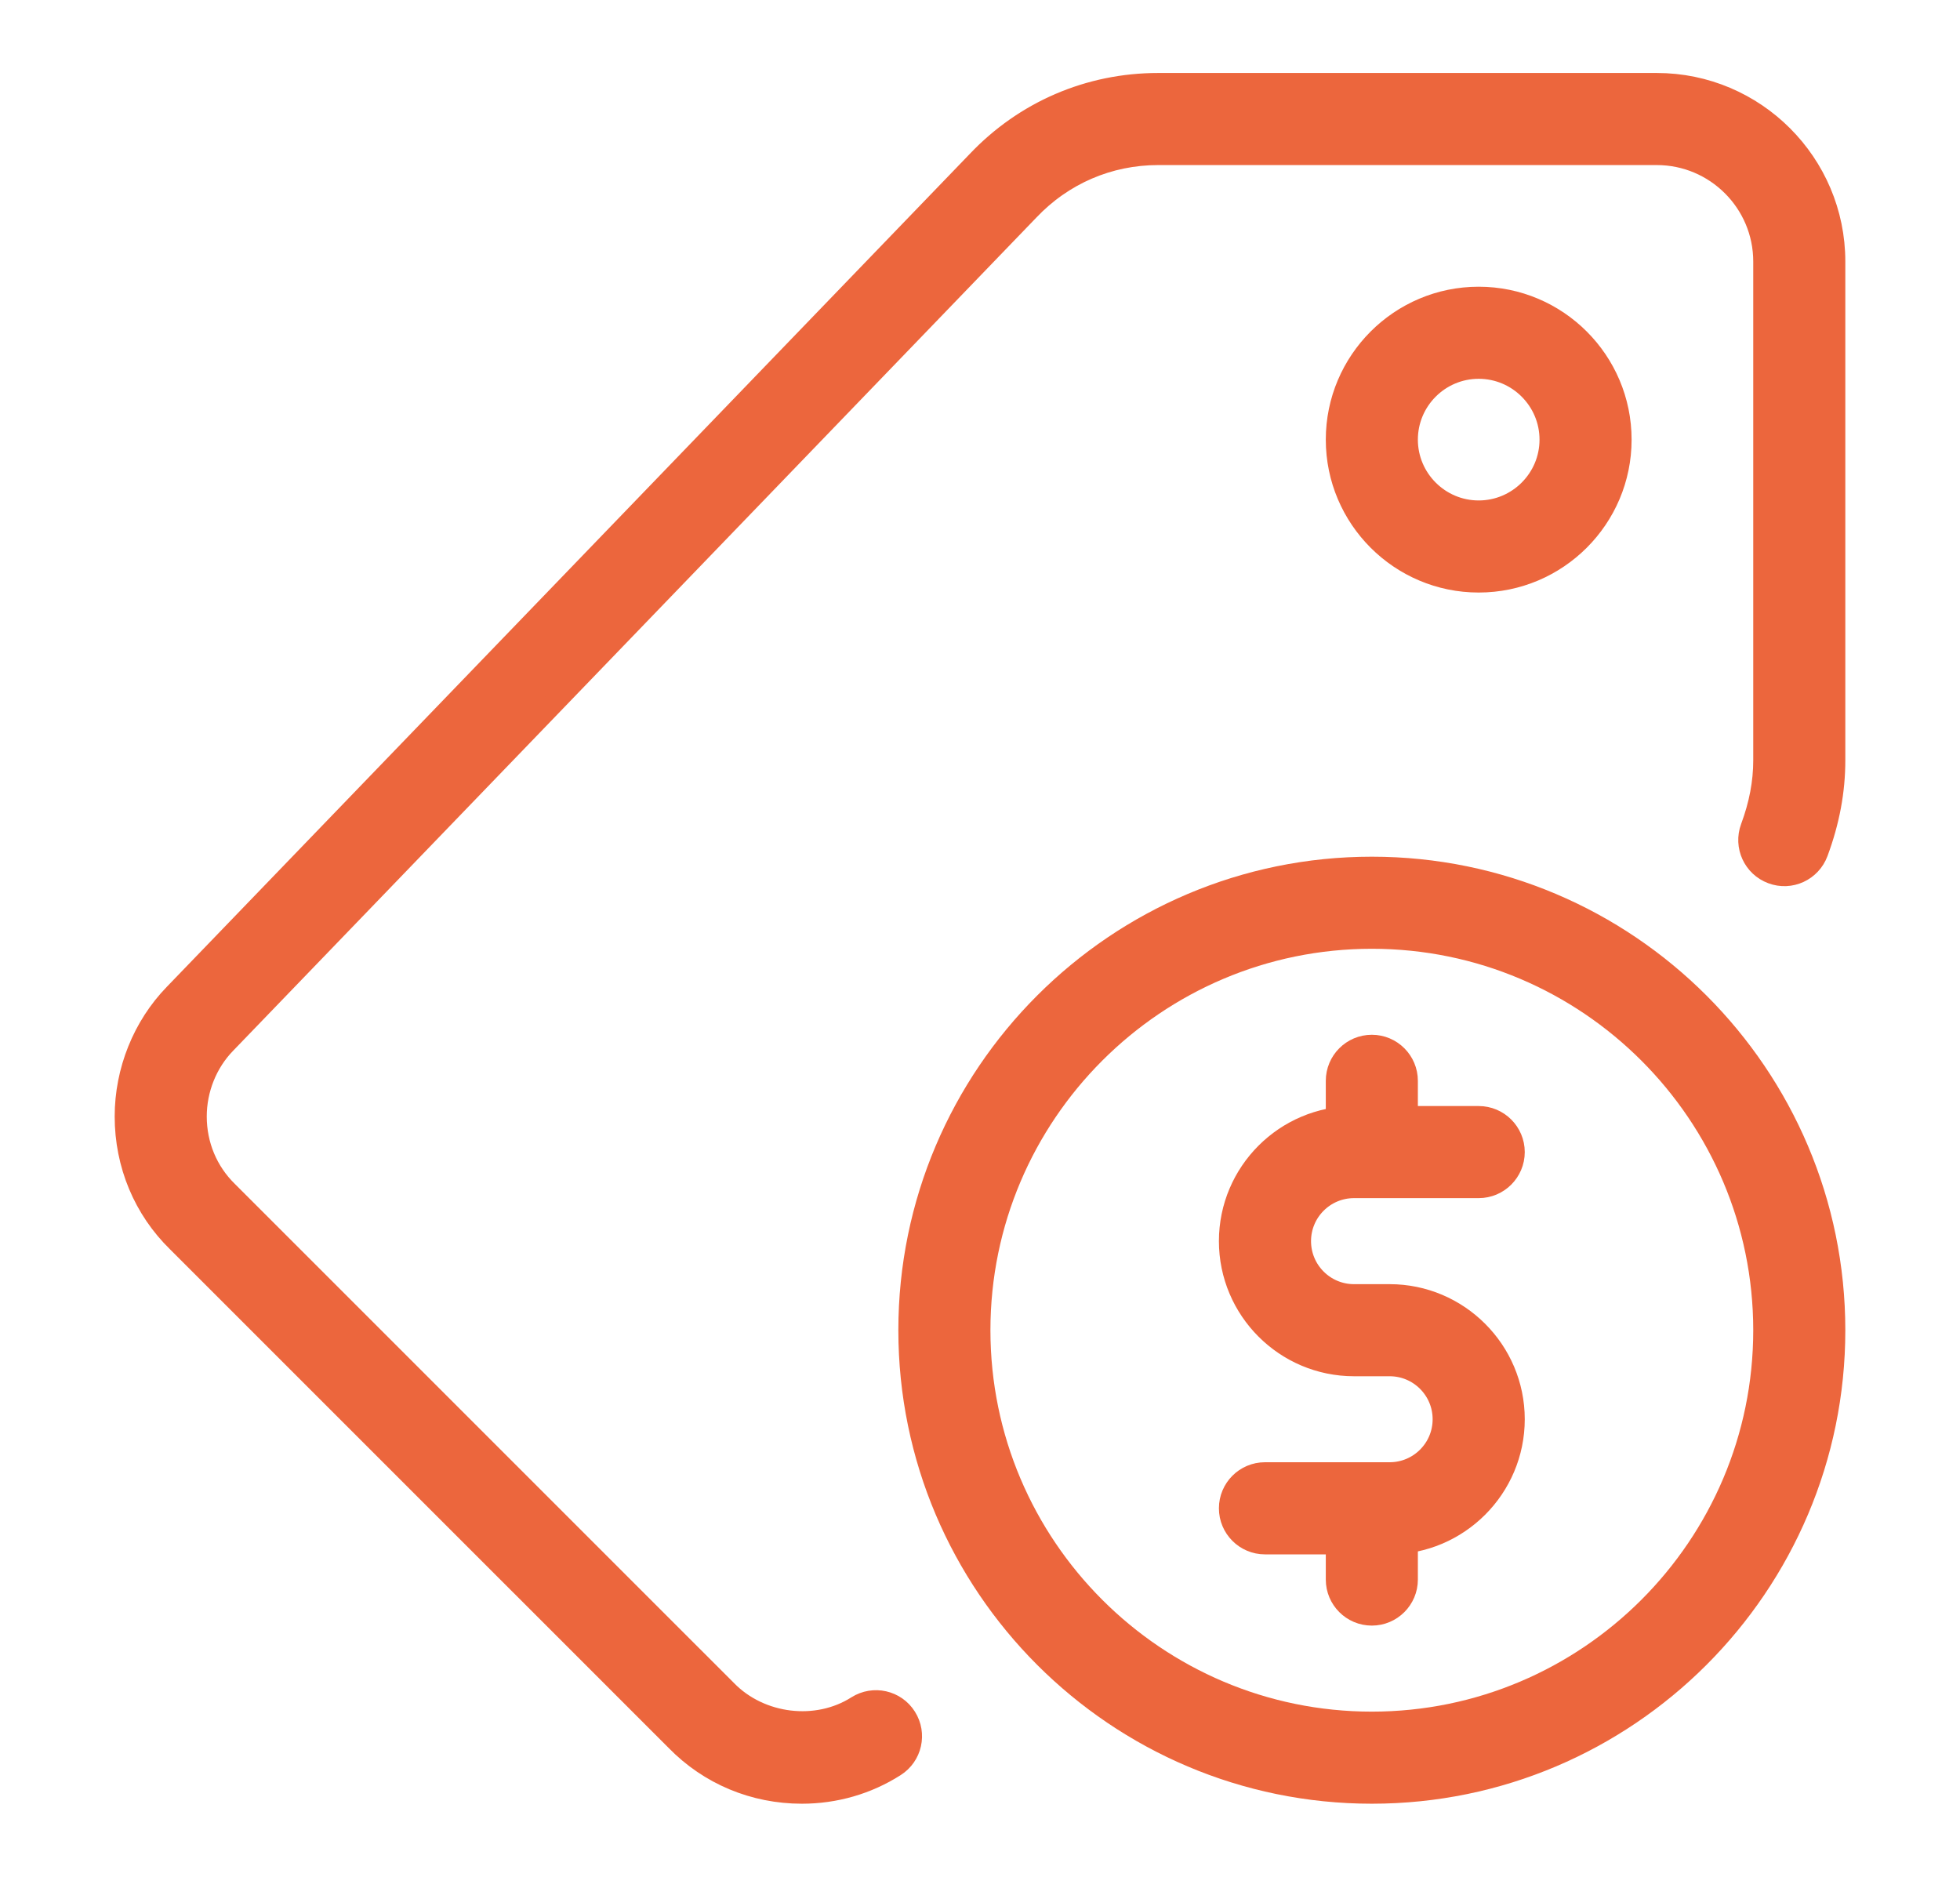
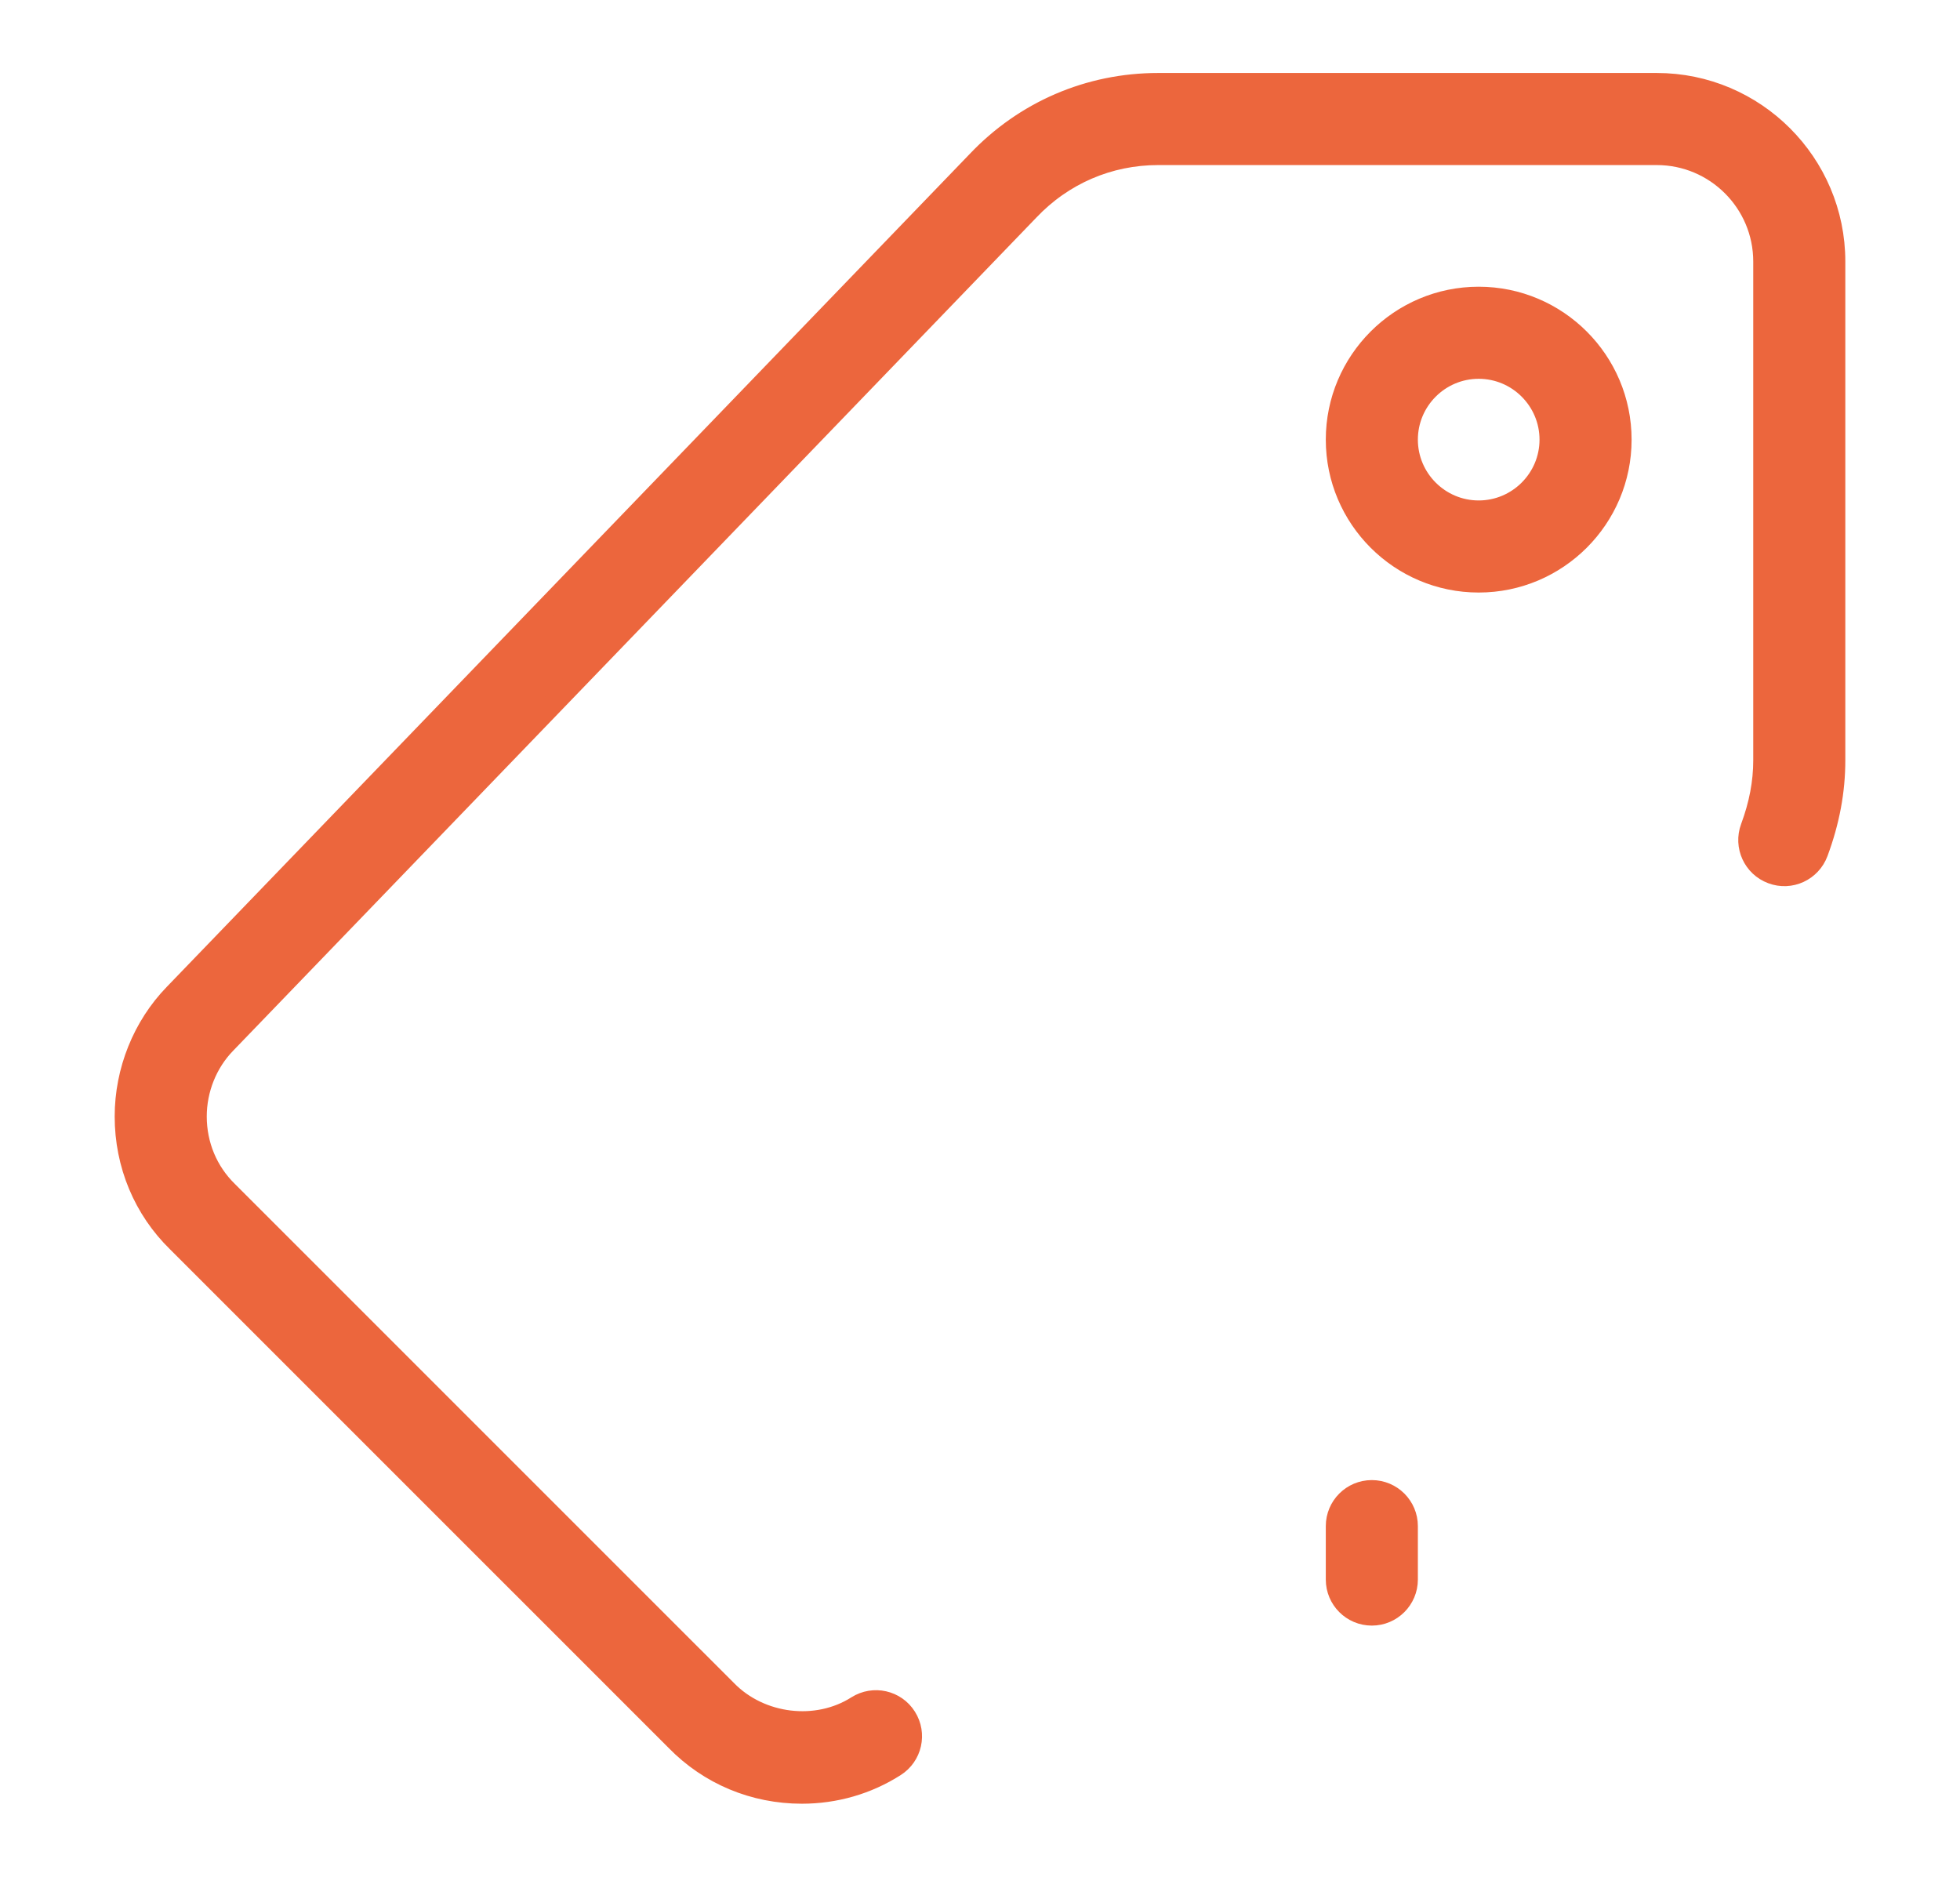
<svg xmlns="http://www.w3.org/2000/svg" width="47" height="45" viewBox="0 0 47 45" fill="none">
  <path d="M32.896 38.729C32.424 38.729 32.042 38.346 32.042 37.875V36.594C32.042 36.122 32.424 35.74 32.896 35.74C33.367 35.74 33.75 36.122 33.75 36.594V37.875C33.75 38.346 33.367 38.729 32.896 38.729Z" fill="#EC663D" stroke="#EC663D" stroke-width="0.5" />
-   <path d="M33.323 37.021H30.333C29.862 37.021 29.479 36.638 29.479 36.167C29.479 35.695 29.862 35.312 30.333 35.312H33.323C34.03 35.312 34.604 34.739 34.604 34.031C34.604 33.324 34.03 32.75 33.323 32.75H32.469C30.82 32.75 29.479 31.409 29.479 29.76C29.479 28.112 30.82 26.771 32.469 26.771H35.458C35.93 26.771 36.313 27.154 36.313 27.625C36.313 28.096 35.93 28.479 35.458 28.479H32.469C31.762 28.479 31.188 29.053 31.188 29.76C31.188 30.468 31.762 31.042 32.469 31.042H33.323C34.971 31.042 36.313 32.383 36.313 34.031C36.313 35.68 34.971 37.021 33.323 37.021Z" fill="#EC663D" stroke="#EC663D" stroke-width="0.5" />
-   <path d="M32.896 28.052C32.424 28.052 32.042 27.669 32.042 27.198V25.917C32.042 25.445 32.424 25.062 32.896 25.062C33.367 25.062 33.75 25.445 33.75 25.917V27.198C33.75 27.669 33.367 28.052 32.896 28.052Z" fill="#EC663D" stroke="#EC663D" stroke-width="0.5" />
-   <path d="M32.896 43C26.773 43 21.792 38.019 21.792 31.896C21.792 25.773 26.773 20.792 32.896 20.792C39.019 20.792 44 25.773 44 31.896C44 38.019 39.019 43 32.896 43ZM32.896 22.5C27.715 22.5 23.5 26.715 23.5 31.896C23.5 37.077 27.715 41.292 32.896 41.292C38.077 41.292 42.292 37.077 42.292 31.896C42.292 26.715 38.077 22.5 32.896 22.5Z" fill="#EC663D" stroke="#EC663D" stroke-width="0.5" />
  <path d="M19.229 43C18.078 43 17.005 42.551 16.209 41.734L4.257 29.783C3.449 28.995 3 27.922 3 26.771C3 25.677 3.43 24.608 4.18 23.836L23.432 3.867C24.571 2.665 26.116 2 27.771 2H39.729C42.083 2 44 3.917 44 6.271V18.229C44 18.969 43.865 19.692 43.588 20.44C43.424 20.882 42.932 21.111 42.49 20.944C42.047 20.78 41.822 20.288 41.986 19.845C42.191 19.292 42.292 18.764 42.292 18.229V6.271C42.292 4.858 41.142 3.708 39.729 3.708H27.771C26.589 3.708 25.485 4.183 24.667 5.048L5.409 25.023C4.963 25.483 4.708 26.118 4.708 26.771C4.708 27.458 4.975 28.096 5.458 28.568L17.424 40.533C18.233 41.362 19.586 41.524 20.548 40.911C20.948 40.658 21.476 40.776 21.727 41.175C21.98 41.574 21.862 42.101 21.462 42.354C20.797 42.778 20.025 43 19.229 43V43Z" fill="#EC663D" stroke="#EC663D" stroke-width="0.5" />
  <path d="M35.458 13.958C33.574 13.958 32.042 12.426 32.042 10.542C32.042 8.657 33.574 7.125 35.458 7.125C37.343 7.125 38.875 8.657 38.875 10.542C38.875 12.426 37.343 13.958 35.458 13.958ZM35.458 8.833C34.517 8.833 33.75 9.6 33.75 10.542C33.75 11.483 34.517 12.25 35.458 12.25C36.4 12.25 37.167 11.483 37.167 10.542C37.167 9.6 36.4 8.833 35.458 8.833Z" fill="#EC663D" stroke="#EC663D" stroke-width="0.5" />
</svg>